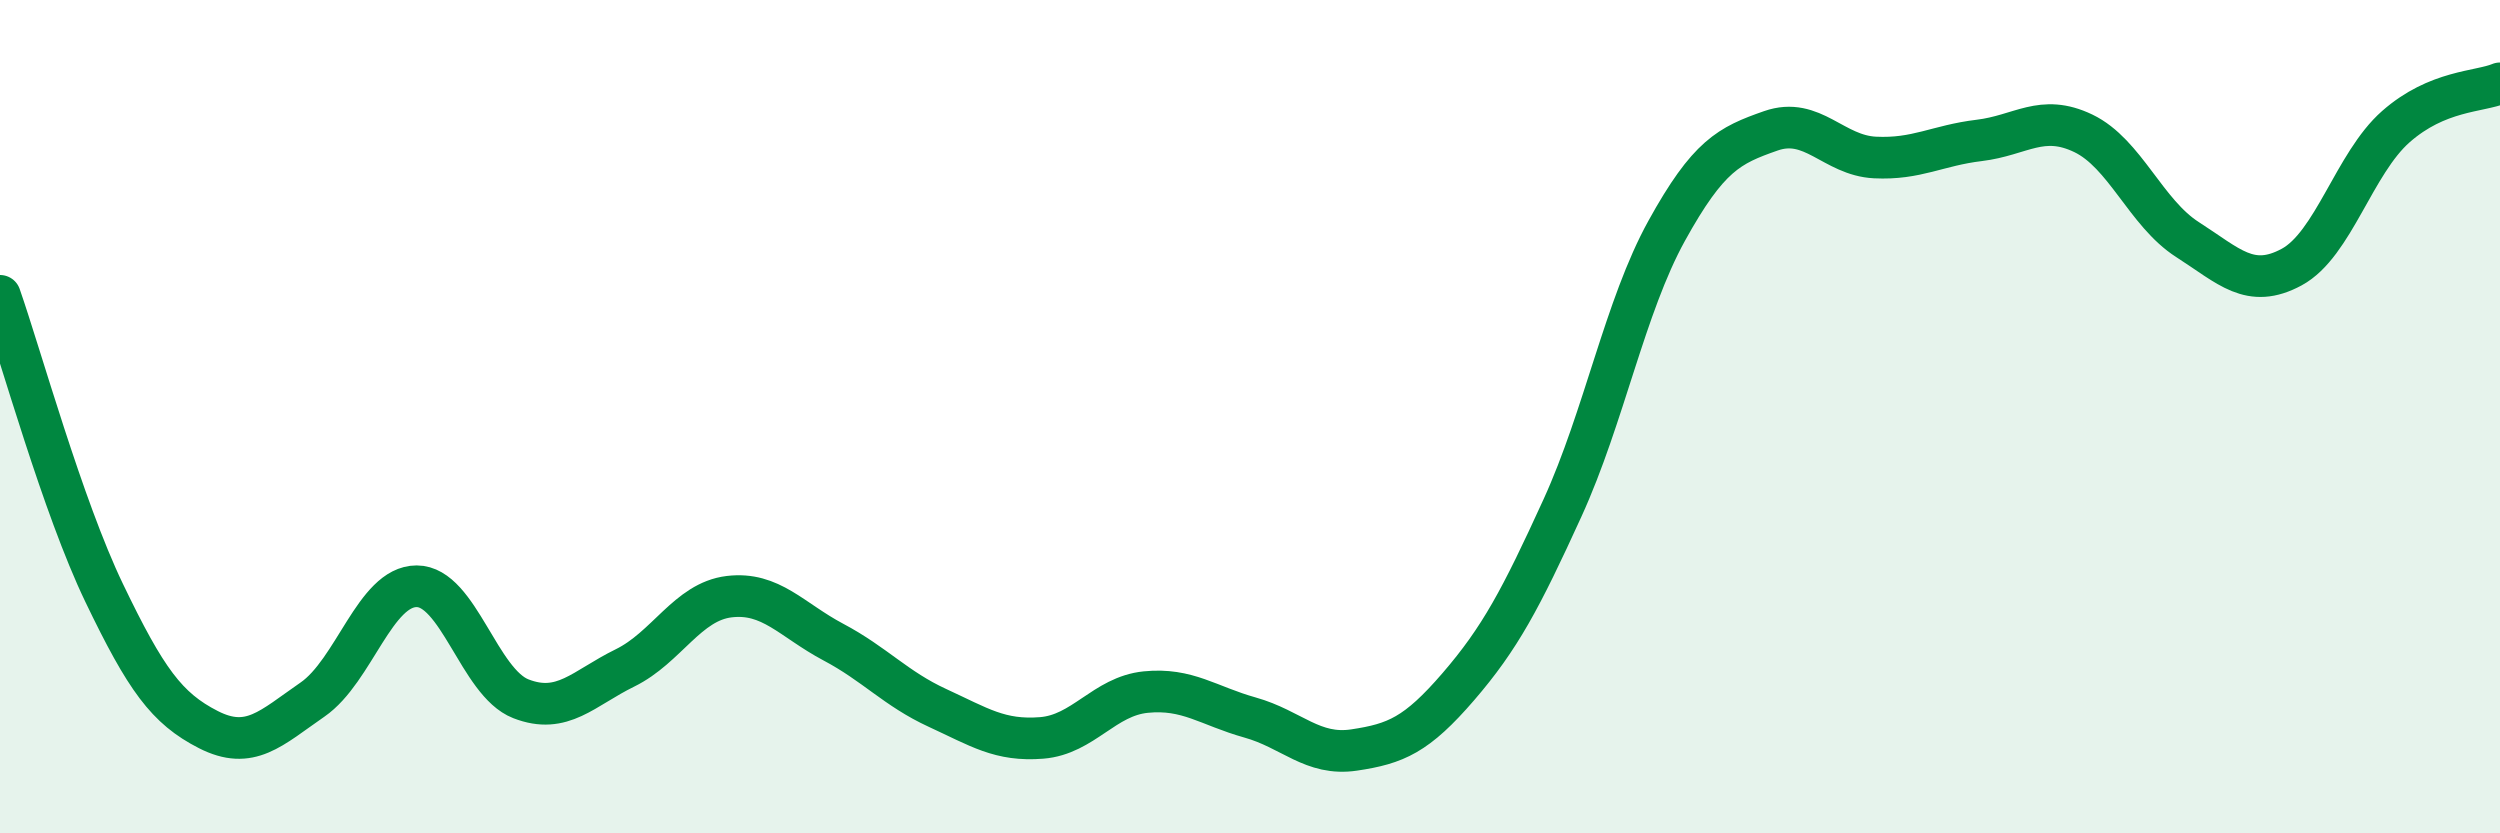
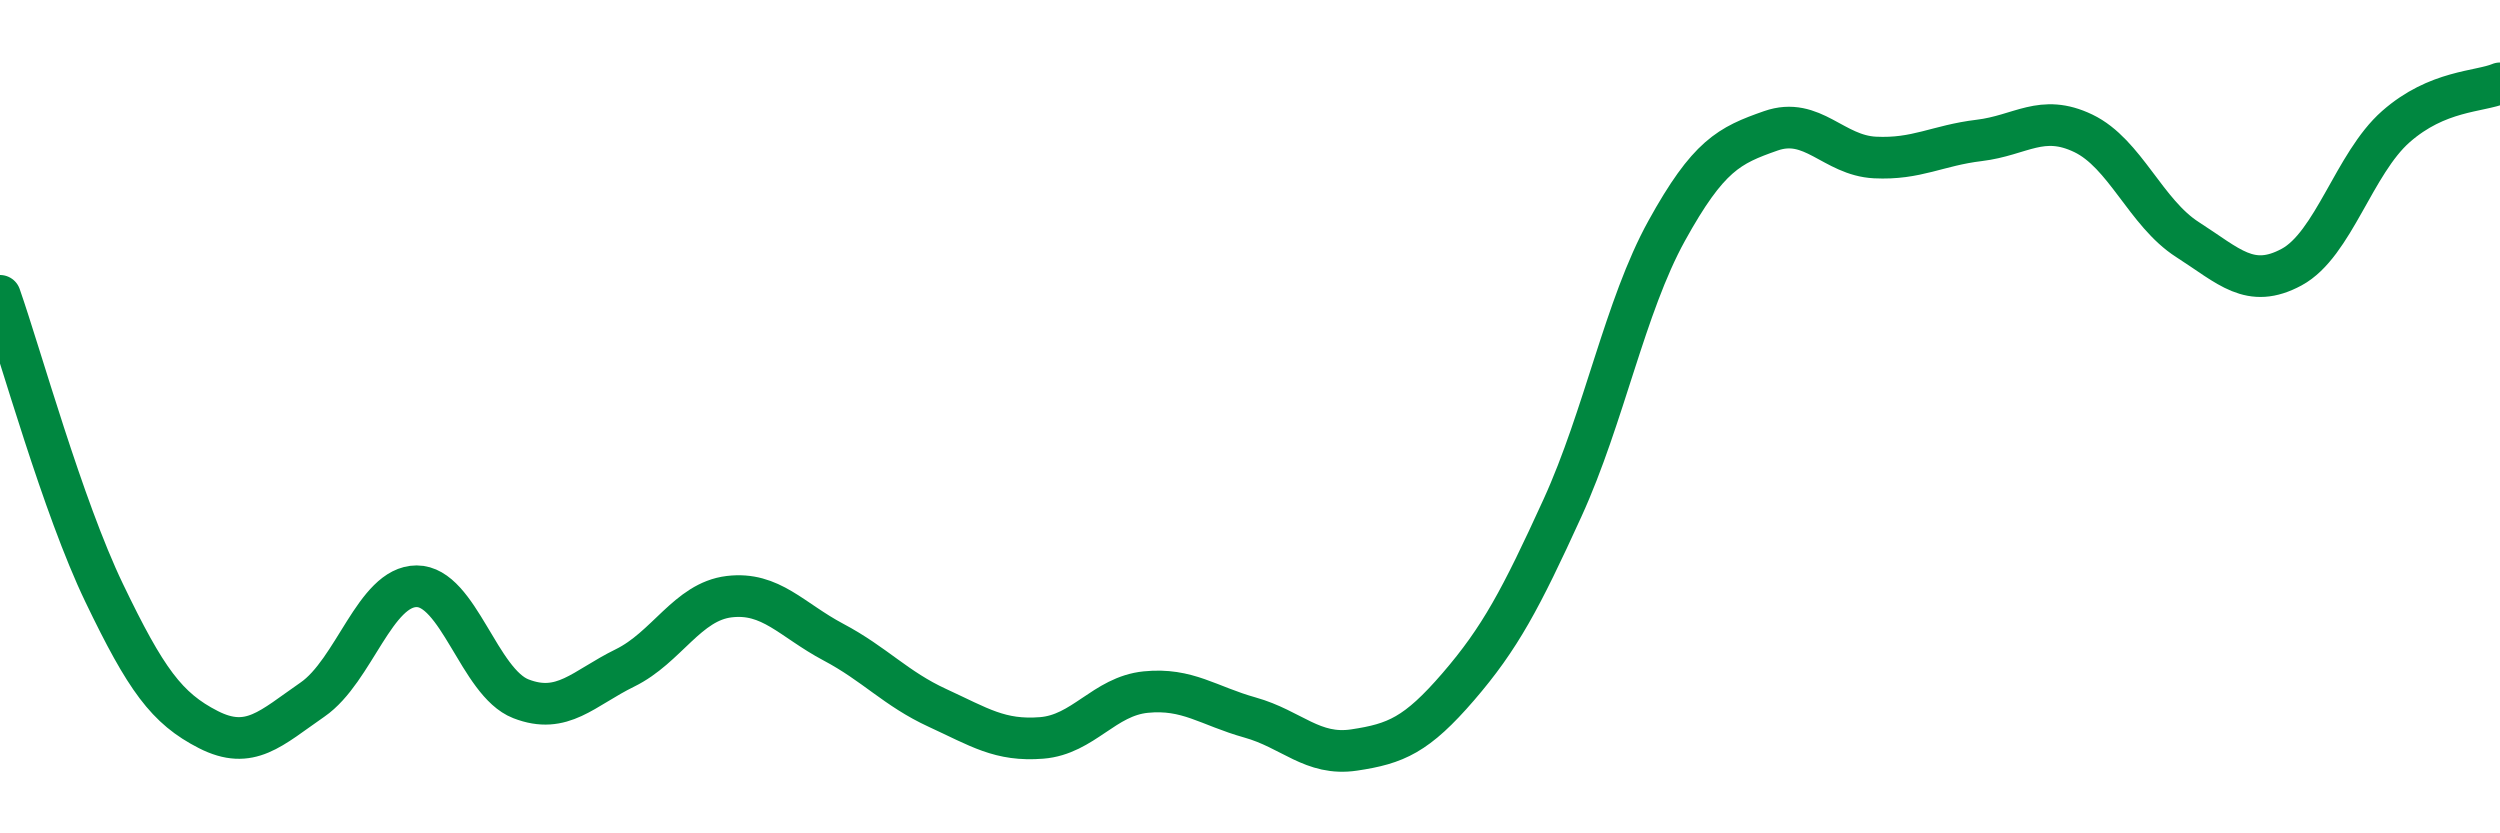
<svg xmlns="http://www.w3.org/2000/svg" width="60" height="20" viewBox="0 0 60 20">
-   <path d="M 0,7.1 C 0.5,8.53 1.5,12.15 2.5,14.23 C 3.5,16.31 4,17 5,17.51 C 6,18.02 6.5,17.48 7.5,16.79 C 8.5,16.1 9,14.07 10,14.07 C 11,14.07 11.5,16.38 12.5,16.77 C 13.5,17.16 14,16.52 15,16.03 C 16,15.54 16.5,14.44 17.5,14.32 C 18.5,14.2 19,14.88 20,15.41 C 21,15.94 21.5,16.53 22.5,16.99 C 23.5,17.45 24,17.79 25,17.71 C 26,17.63 26.5,16.71 27.5,16.61 C 28.5,16.51 29,16.94 30,17.22 C 31,17.5 31.5,18.15 32.5,18 C 33.5,17.85 34,17.64 35,16.48 C 36,15.32 36.5,14.38 37.5,12.19 C 38.5,10 39,7.35 40,5.54 C 41,3.73 41.5,3.49 42.5,3.14 C 43.5,2.79 44,3.73 45,3.78 C 46,3.83 46.5,3.49 47.5,3.37 C 48.5,3.25 49,2.72 50,3.2 C 51,3.68 51.5,5.11 52.5,5.75 C 53.5,6.39 54,6.95 55,6.41 C 56,5.87 56.5,3.92 57.5,3.04 C 58.5,2.16 59.5,2.21 60,2L60 20L0 20Z" fill="#008740" opacity="0.1" stroke-linecap="round" stroke-linejoin="round" />
  <path d="M 0,7.1 C 0.5,8.53 1.5,12.15 2.5,14.23 C 3.5,16.31 4,17 5,17.51 C 6,18.02 6.5,17.48 7.5,16.79 C 8.5,16.1 9,14.07 10,14.07 C 11,14.07 11.5,16.38 12.5,16.77 C 13.5,17.16 14,16.52 15,16.03 C 16,15.54 16.5,14.44 17.5,14.32 C 18.5,14.2 19,14.88 20,15.41 C 21,15.94 21.5,16.53 22.5,16.99 C 23.5,17.45 24,17.79 25,17.71 C 26,17.63 26.5,16.71 27.5,16.61 C 28.5,16.51 29,16.94 30,17.22 C 31,17.5 31.5,18.15 32.5,18 C 33.5,17.85 34,17.64 35,16.48 C 36,15.32 36.5,14.38 37.5,12.19 C 38.5,10 39,7.35 40,5.54 C 41,3.73 41.5,3.49 42.5,3.14 C 43.5,2.79 44,3.73 45,3.78 C 46,3.83 46.5,3.49 47.5,3.37 C 48.5,3.25 49,2.72 50,3.2 C 51,3.68 51.5,5.11 52.5,5.75 C 53.5,6.39 54,6.95 55,6.41 C 56,5.87 56.5,3.92 57.5,3.04 C 58.5,2.16 59.5,2.21 60,2" stroke="#008740" stroke-width="1" fill="none" stroke-linecap="round" stroke-linejoin="round" />
</svg>